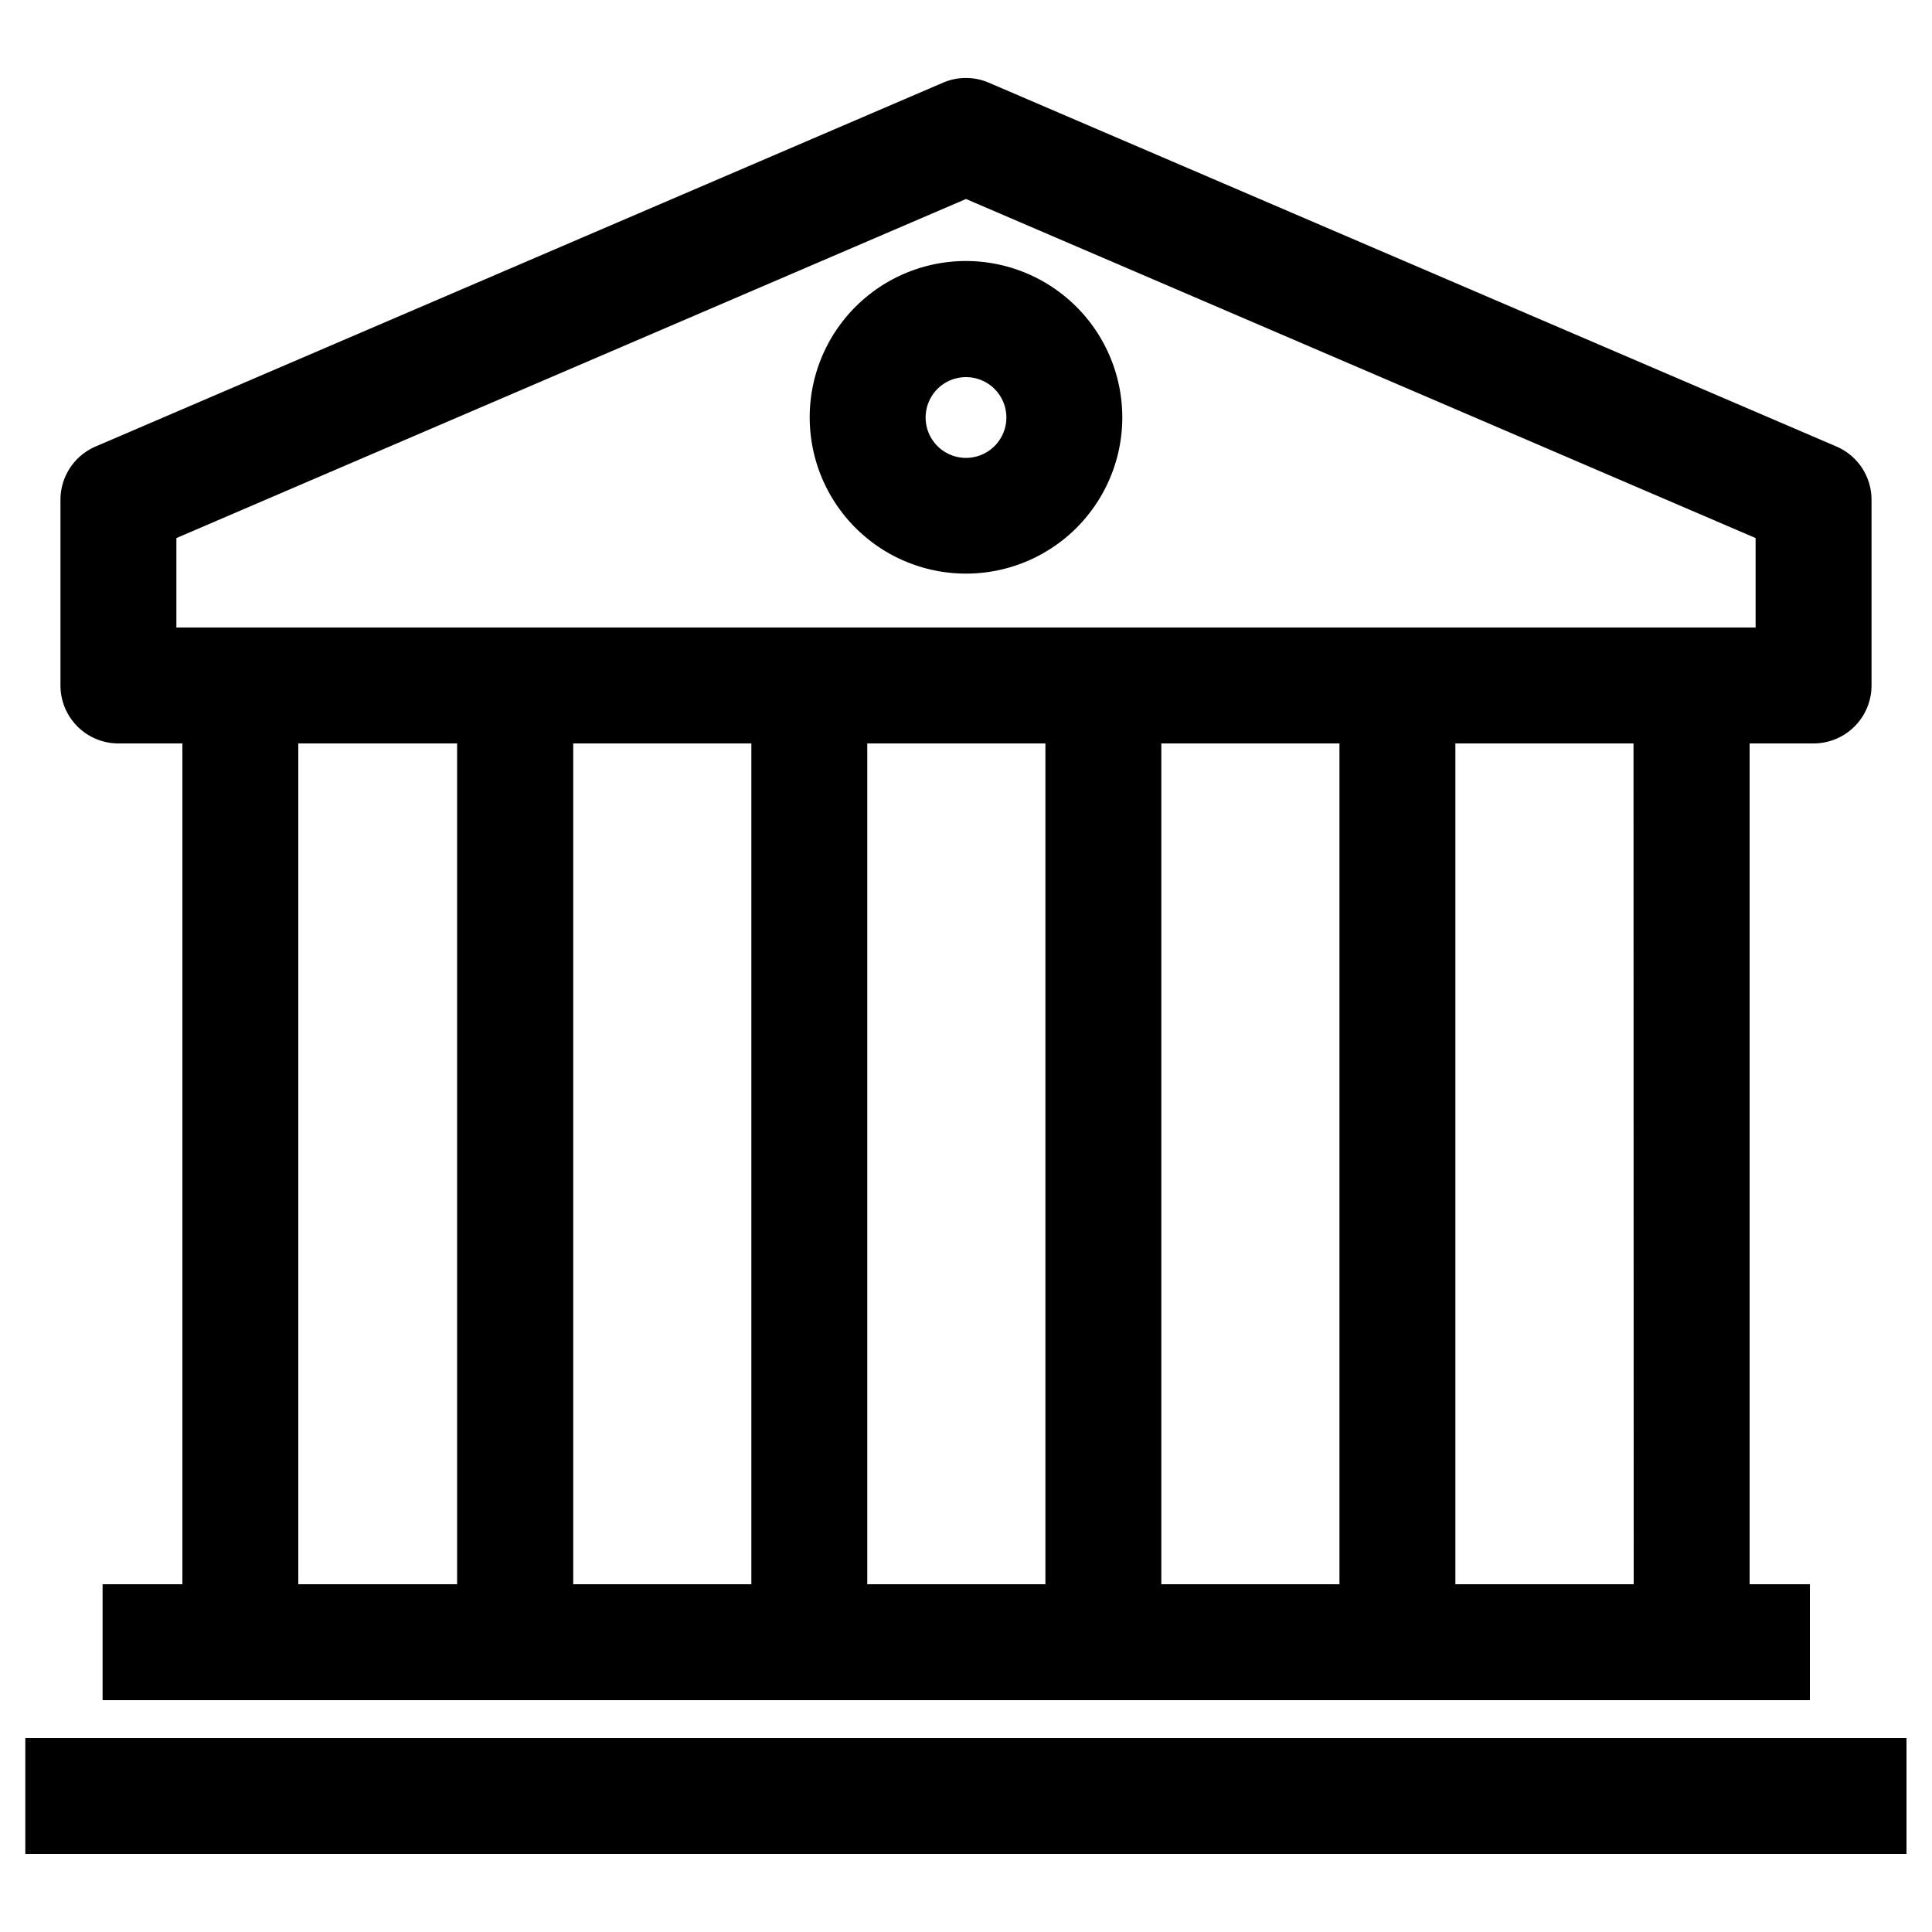
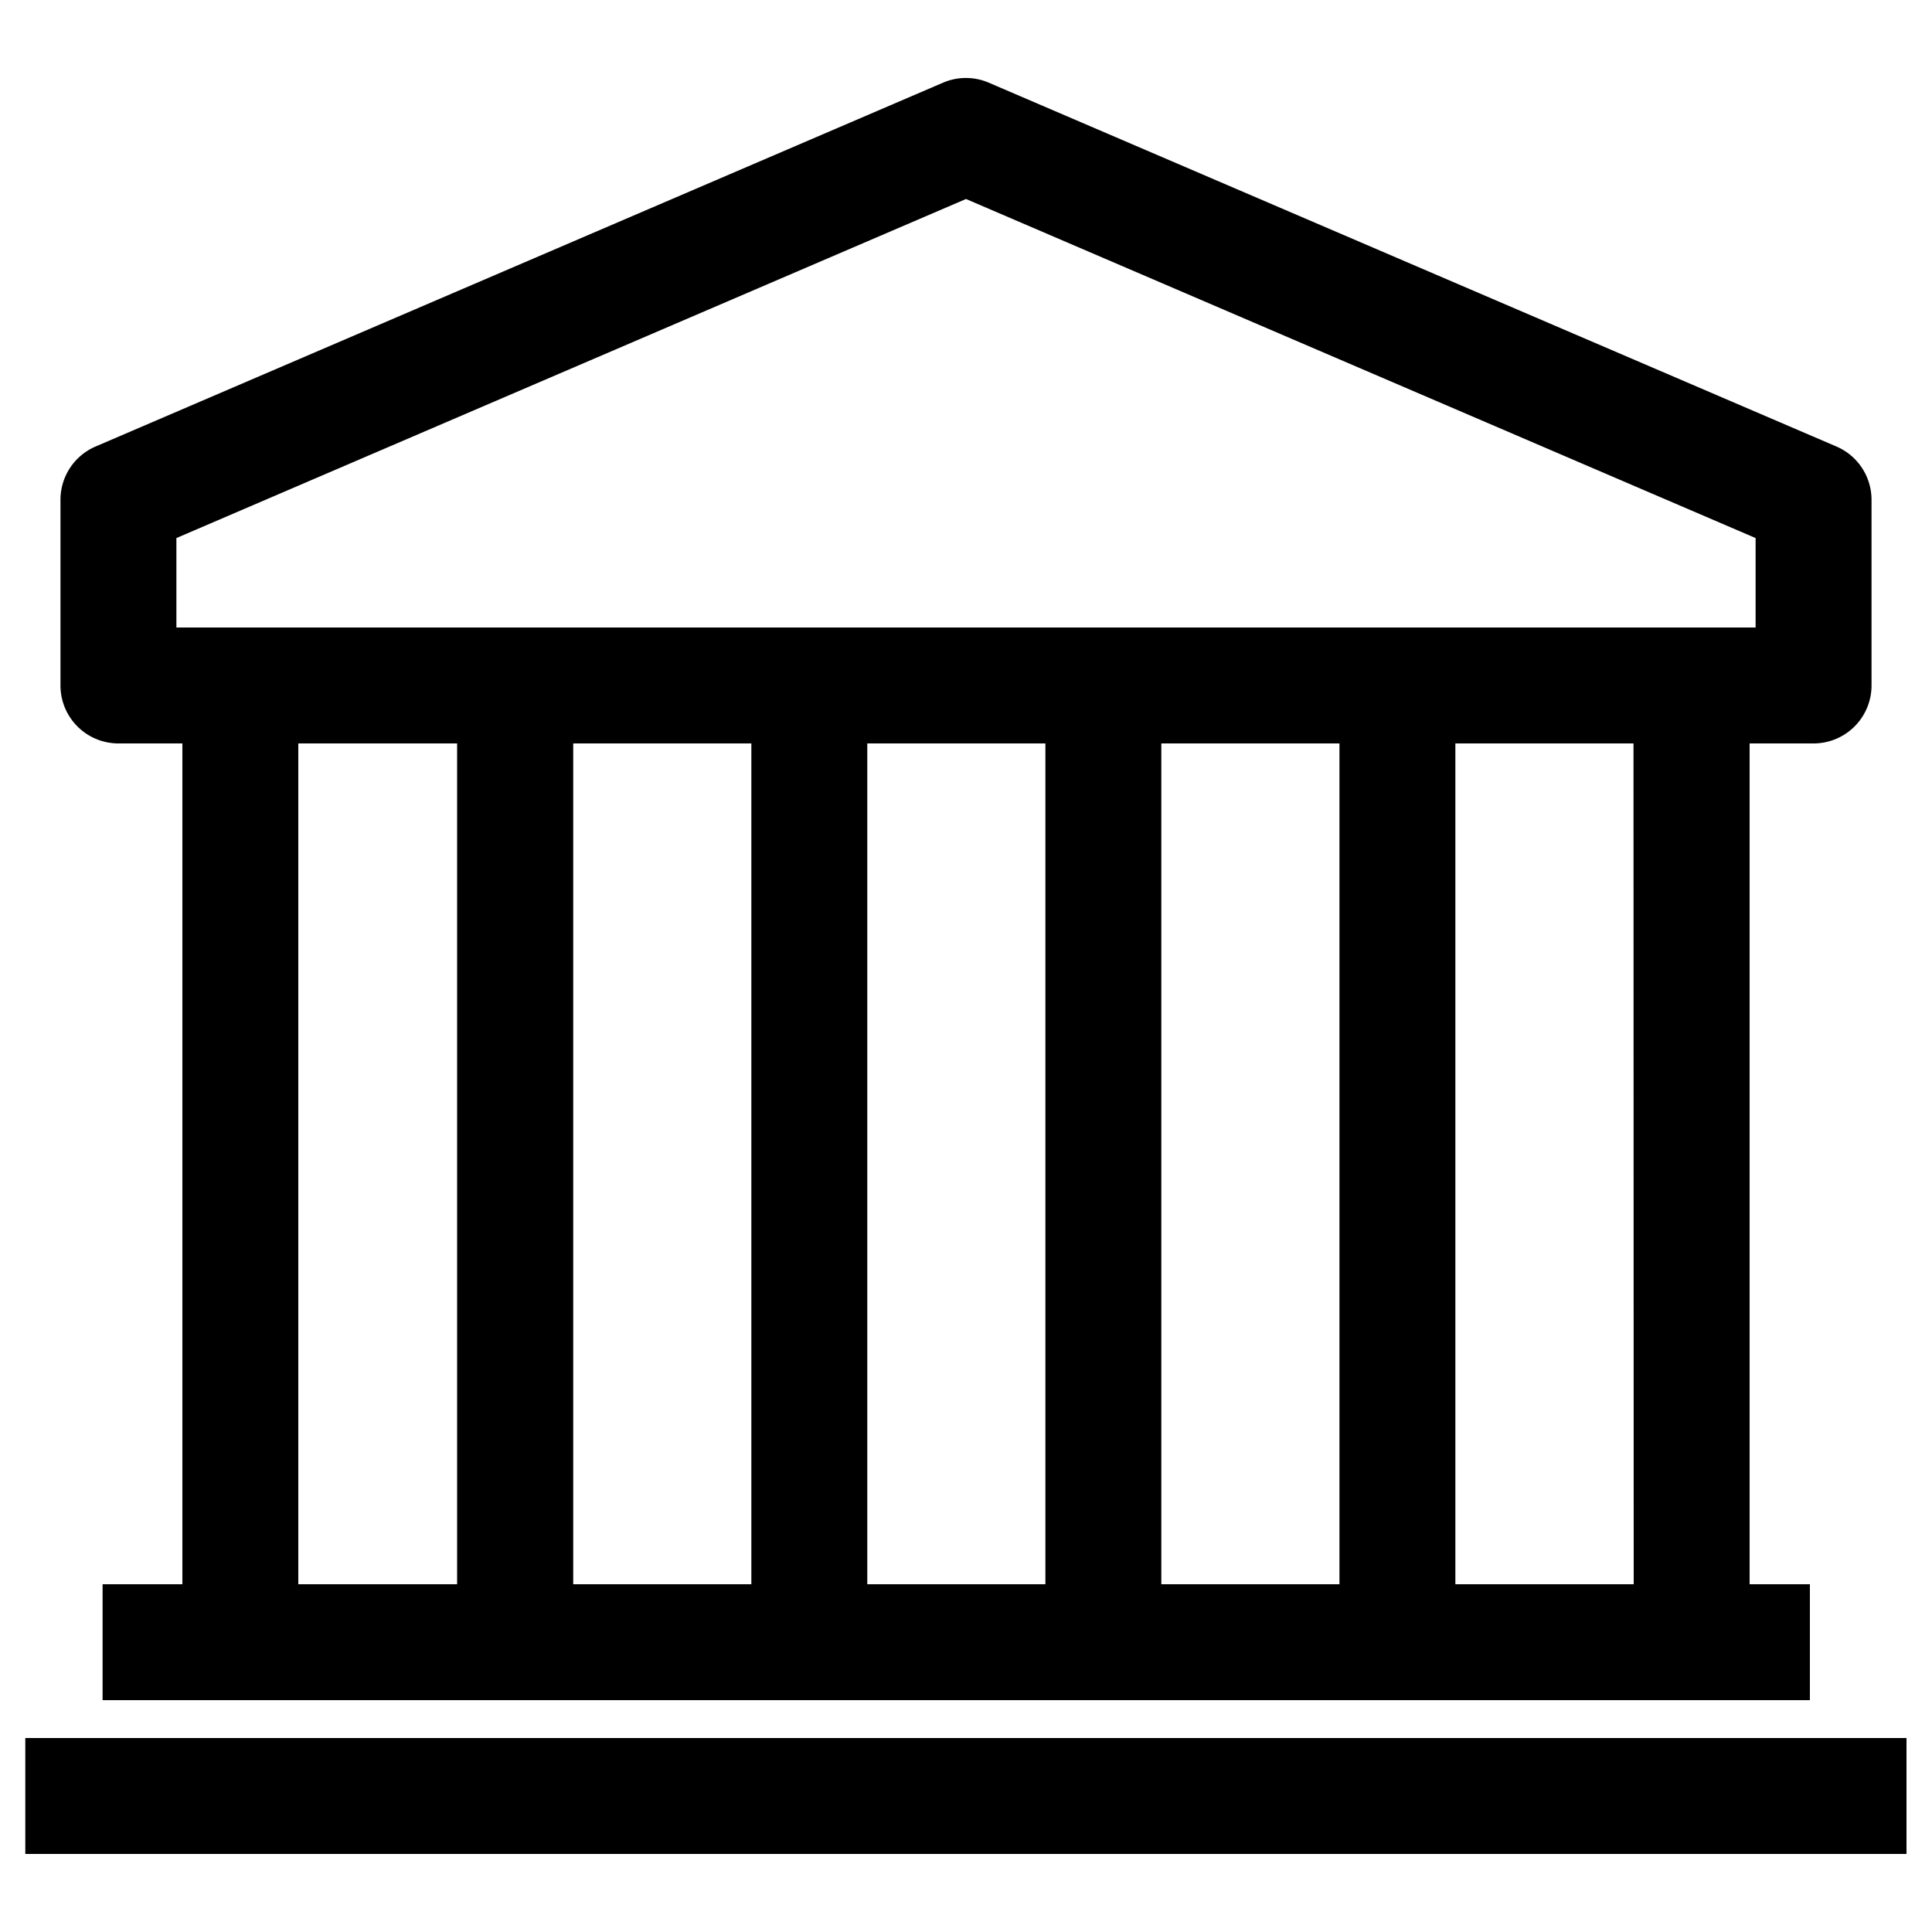
<svg xmlns="http://www.w3.org/2000/svg" xmlns:ns1="http://sodipodi.sourceforge.net/DTD/sodipodi-0.dtd" xmlns:ns2="http://www.inkscape.org/namespaces/inkscape" data-name="Layer 1" viewBox="0 0 100 100" x="0px" y="0px" version="1.1" id="svg10" ns1:docname="univ.svg" ns2:version="0.92.2 (5c3e80d, 2017-08-06)">
  <defs id="defs14" />
  <ns1:namedview pagecolor="#ffffff" bordercolor="#666666" borderopacity="1" objecttolerance="10" gridtolerance="10" guidetolerance="10" ns2:pageopacity="0" ns2:pageshadow="2" ns2:window-width="640" ns2:window-height="480" id="namedview12" showgrid="false" ns2:zoom="2.36" ns2:cx="50" ns2:cy="50" ns2:window-x="0" ns2:window-y="0" ns2:window-maximized="0" ns2:current-layer="svg10" />
  <title id="title2">121all</title>
  <path d="M93.87,38.48a3,3,0,0,0,3-3V25.87a3,3,0,0,0-1.82-2.76L51.18,4.28a3,3,0,0,0-2.37,0L4.95,23.11a3,3,0,0,0-1.82,2.76v9.61a3,3,0,0,0,3,3H9.44V82H5.31v6H93.68V82H90.56V38.48ZM9.13,27.85,50,10.3,90.87,27.85v4.63H9.13ZM38.89,38.48V82H29.67V38.48Zm6,0h9.22V82H44.89Zm15.22,0h9.22V82H60.11Zm-44.67,0h8.22V82H15.44ZM84.56,82H75.33V38.48h9.22Z" id="path4" />
-   <path d="M50,13.51a8.09,8.09,0,1,0,8.09,8.09A8.1,8.1,0,0,0,50,13.51ZM50,23.7a2.09,2.09,0,1,1,2.09-2.09A2.09,2.09,0,0,1,50,23.7Z" id="path6" />
  <rect x="1.31" y="89.96" width="97.37" height="6" id="rect8" />
</svg>